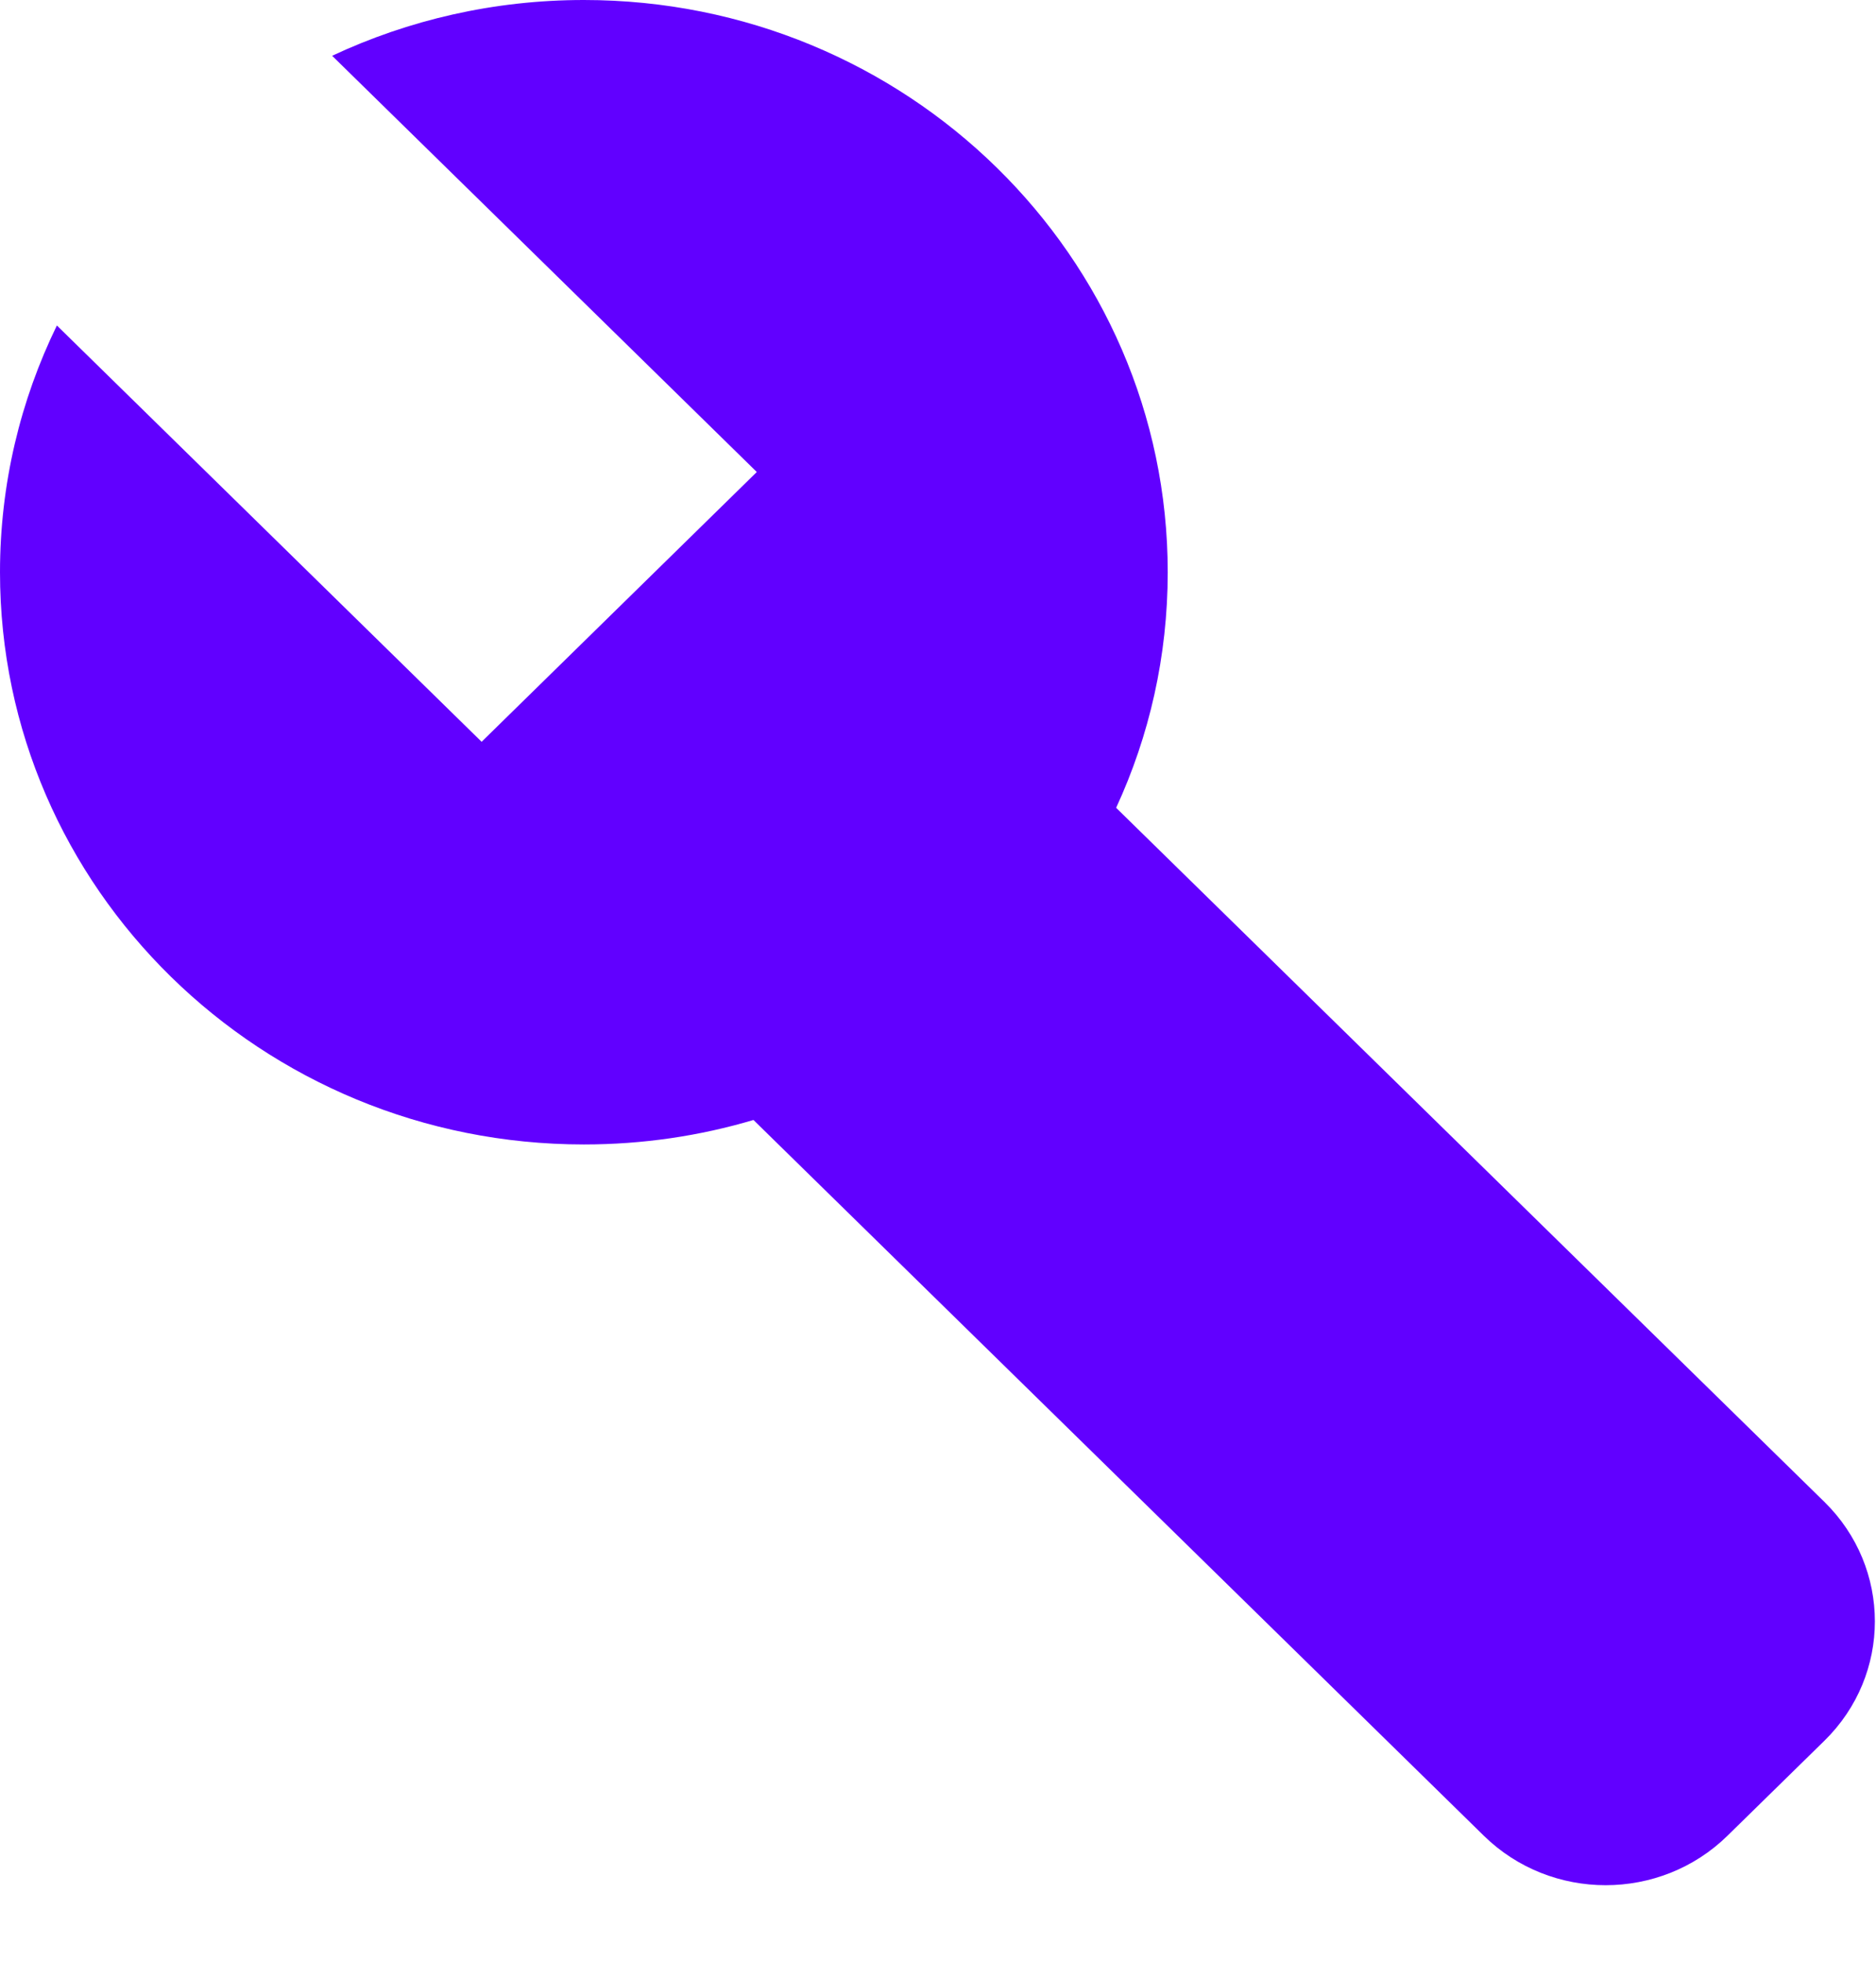
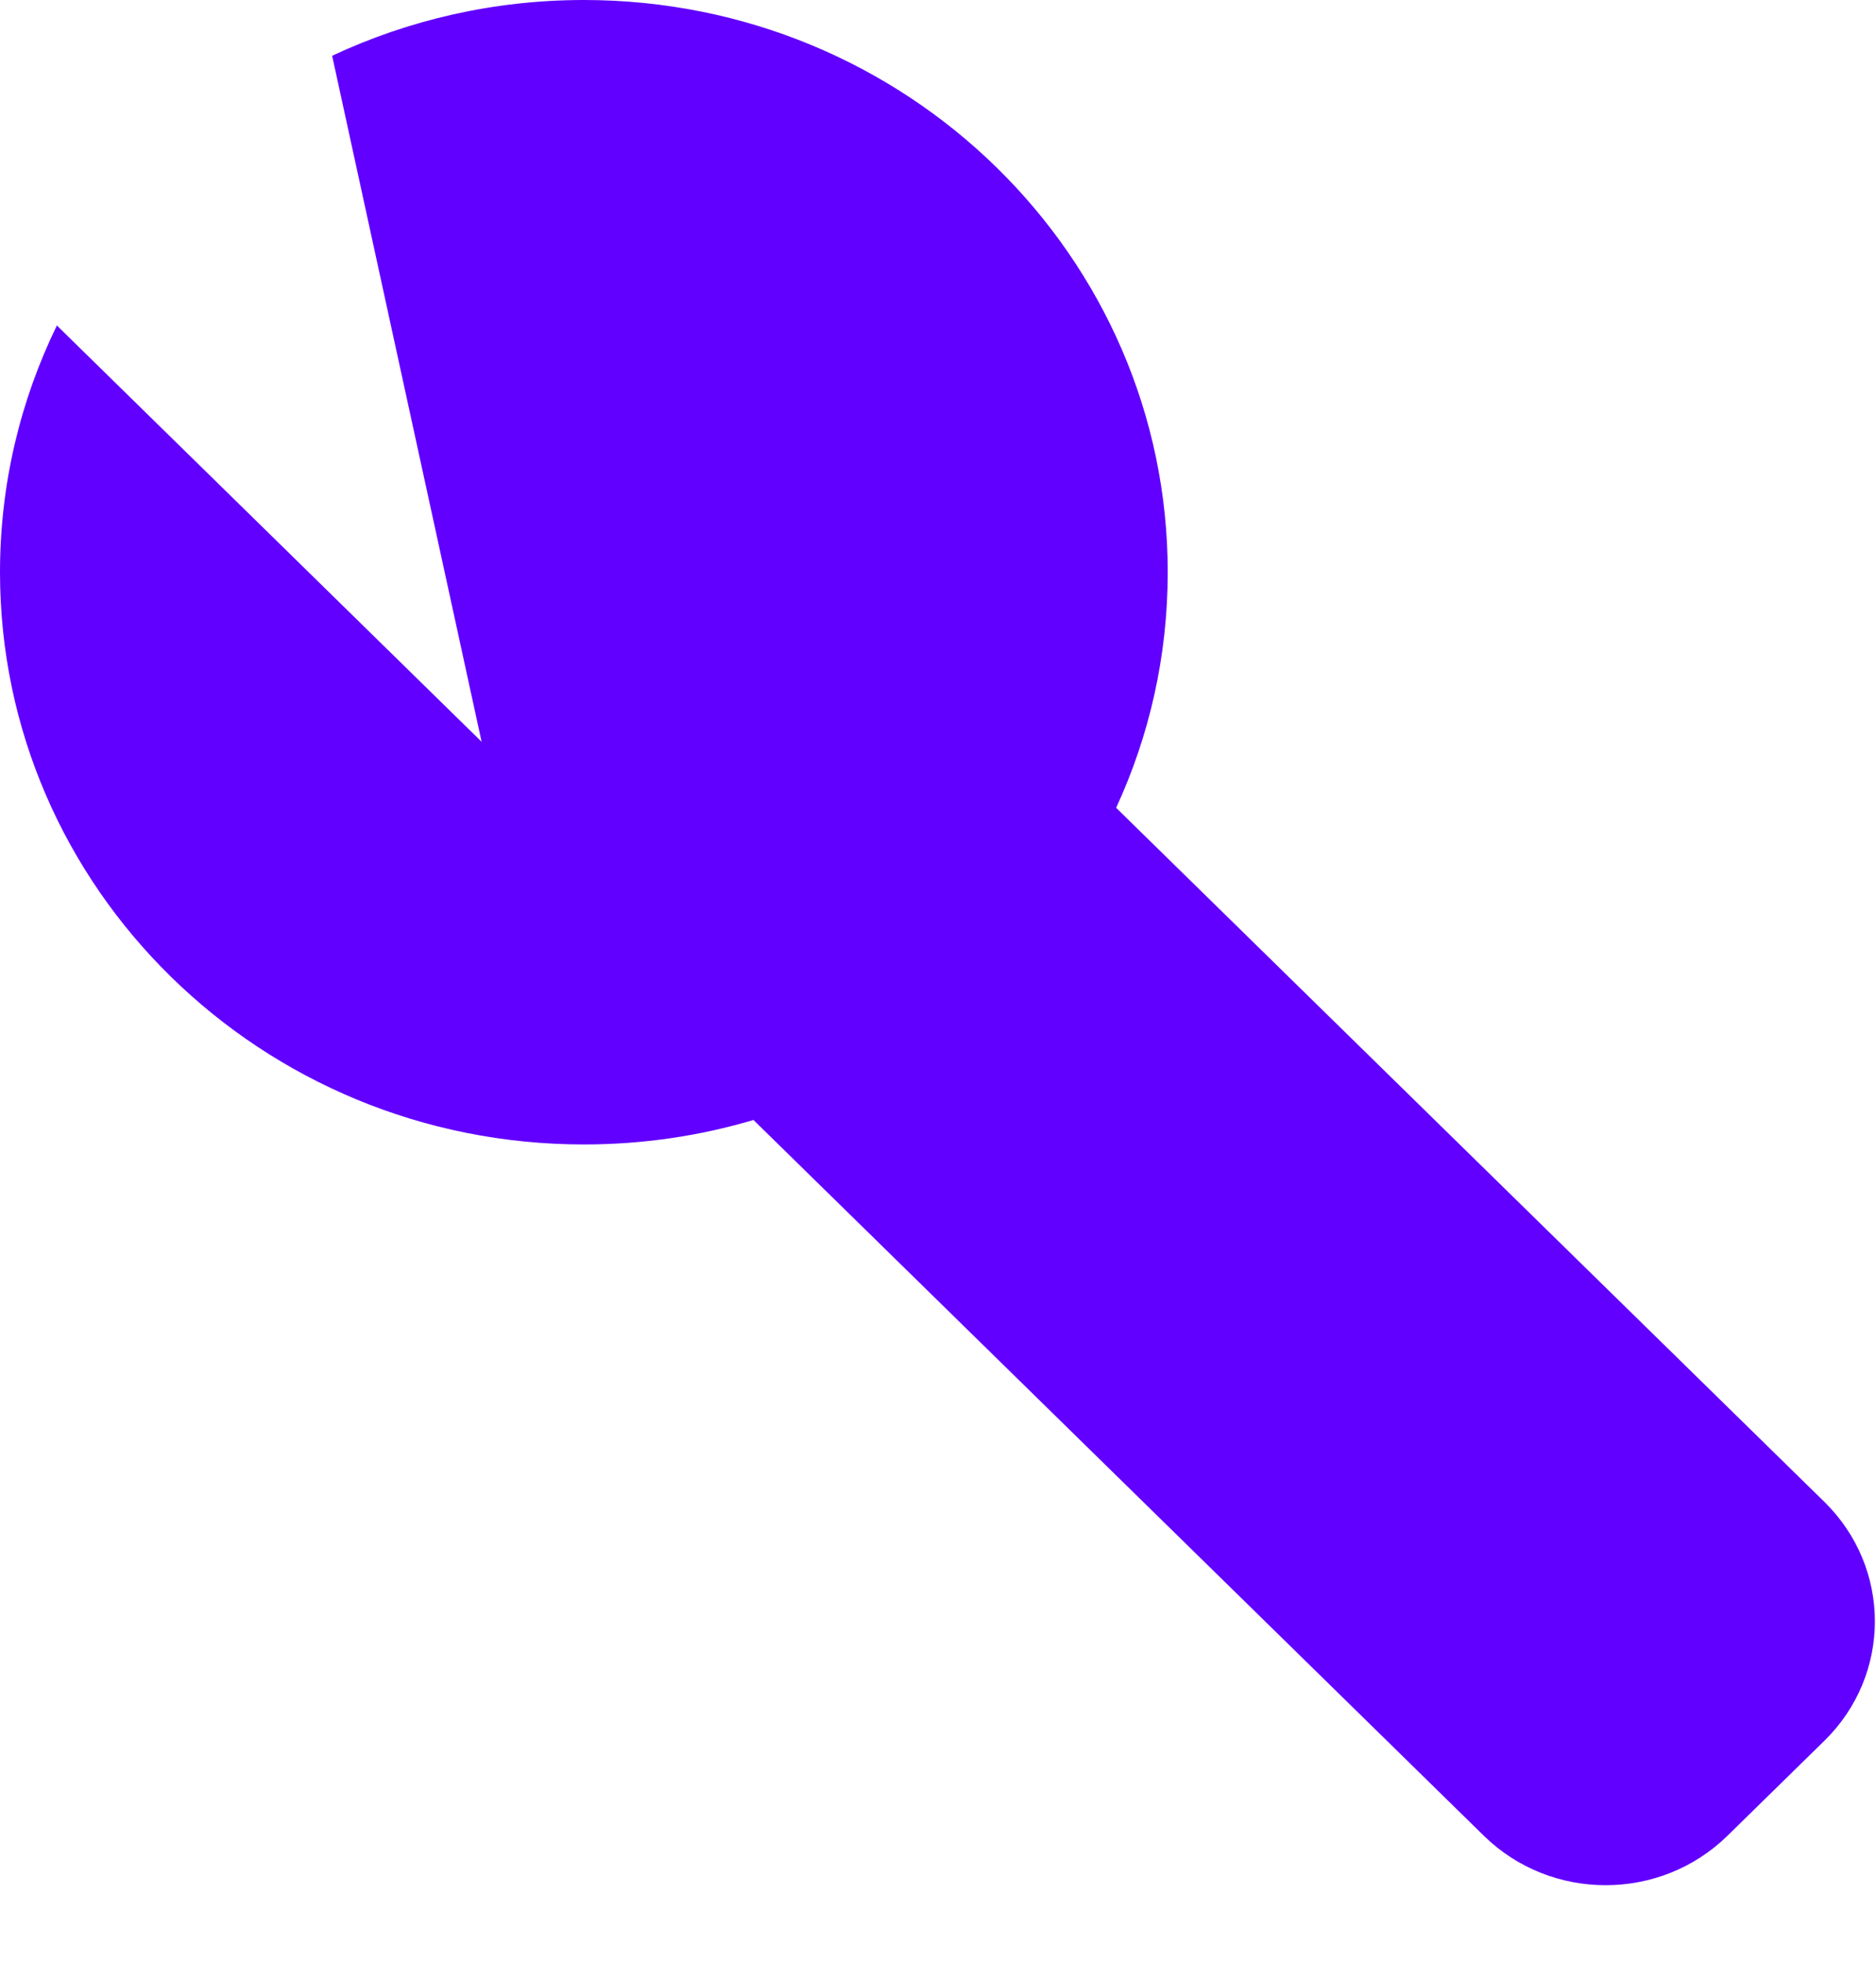
<svg xmlns="http://www.w3.org/2000/svg" width="22" height="23" viewBox="0 0 22 23" fill="none">
-   <path fill-rule="evenodd" clip-rule="evenodd" d="M13.089 9.471C13.478 8.629 13.694 7.694 13.694 6.709C13.694 3.004 10.629 0 6.847 0C5.79 0 4.789 0.235 3.895 0.654L8.875 5.534L5.648 8.697L0.667 3.816C0.24 4.692 0 5.673 0 6.709C0 10.414 3.066 13.418 6.847 13.418C7.539 13.418 8.207 13.318 8.836 13.131L17.401 21.523C18.19 22.296 19.469 22.296 20.258 21.523L21.395 20.409C22.184 19.636 22.184 18.383 21.395 17.609L13.089 9.471Z" fill="#6100FF" />
+   <path fill-rule="evenodd" clip-rule="evenodd" d="M13.089 9.471C13.478 8.629 13.694 7.694 13.694 6.709C13.694 3.004 10.629 0 6.847 0C5.79 0 4.789 0.235 3.895 0.654L5.648 8.697L0.667 3.816C0.24 4.692 0 5.673 0 6.709C0 10.414 3.066 13.418 6.847 13.418C7.539 13.418 8.207 13.318 8.836 13.131L17.401 21.523C18.19 22.296 19.469 22.296 20.258 21.523L21.395 20.409C22.184 19.636 22.184 18.383 21.395 17.609L13.089 9.471Z" fill="#6100FF" />
</svg>